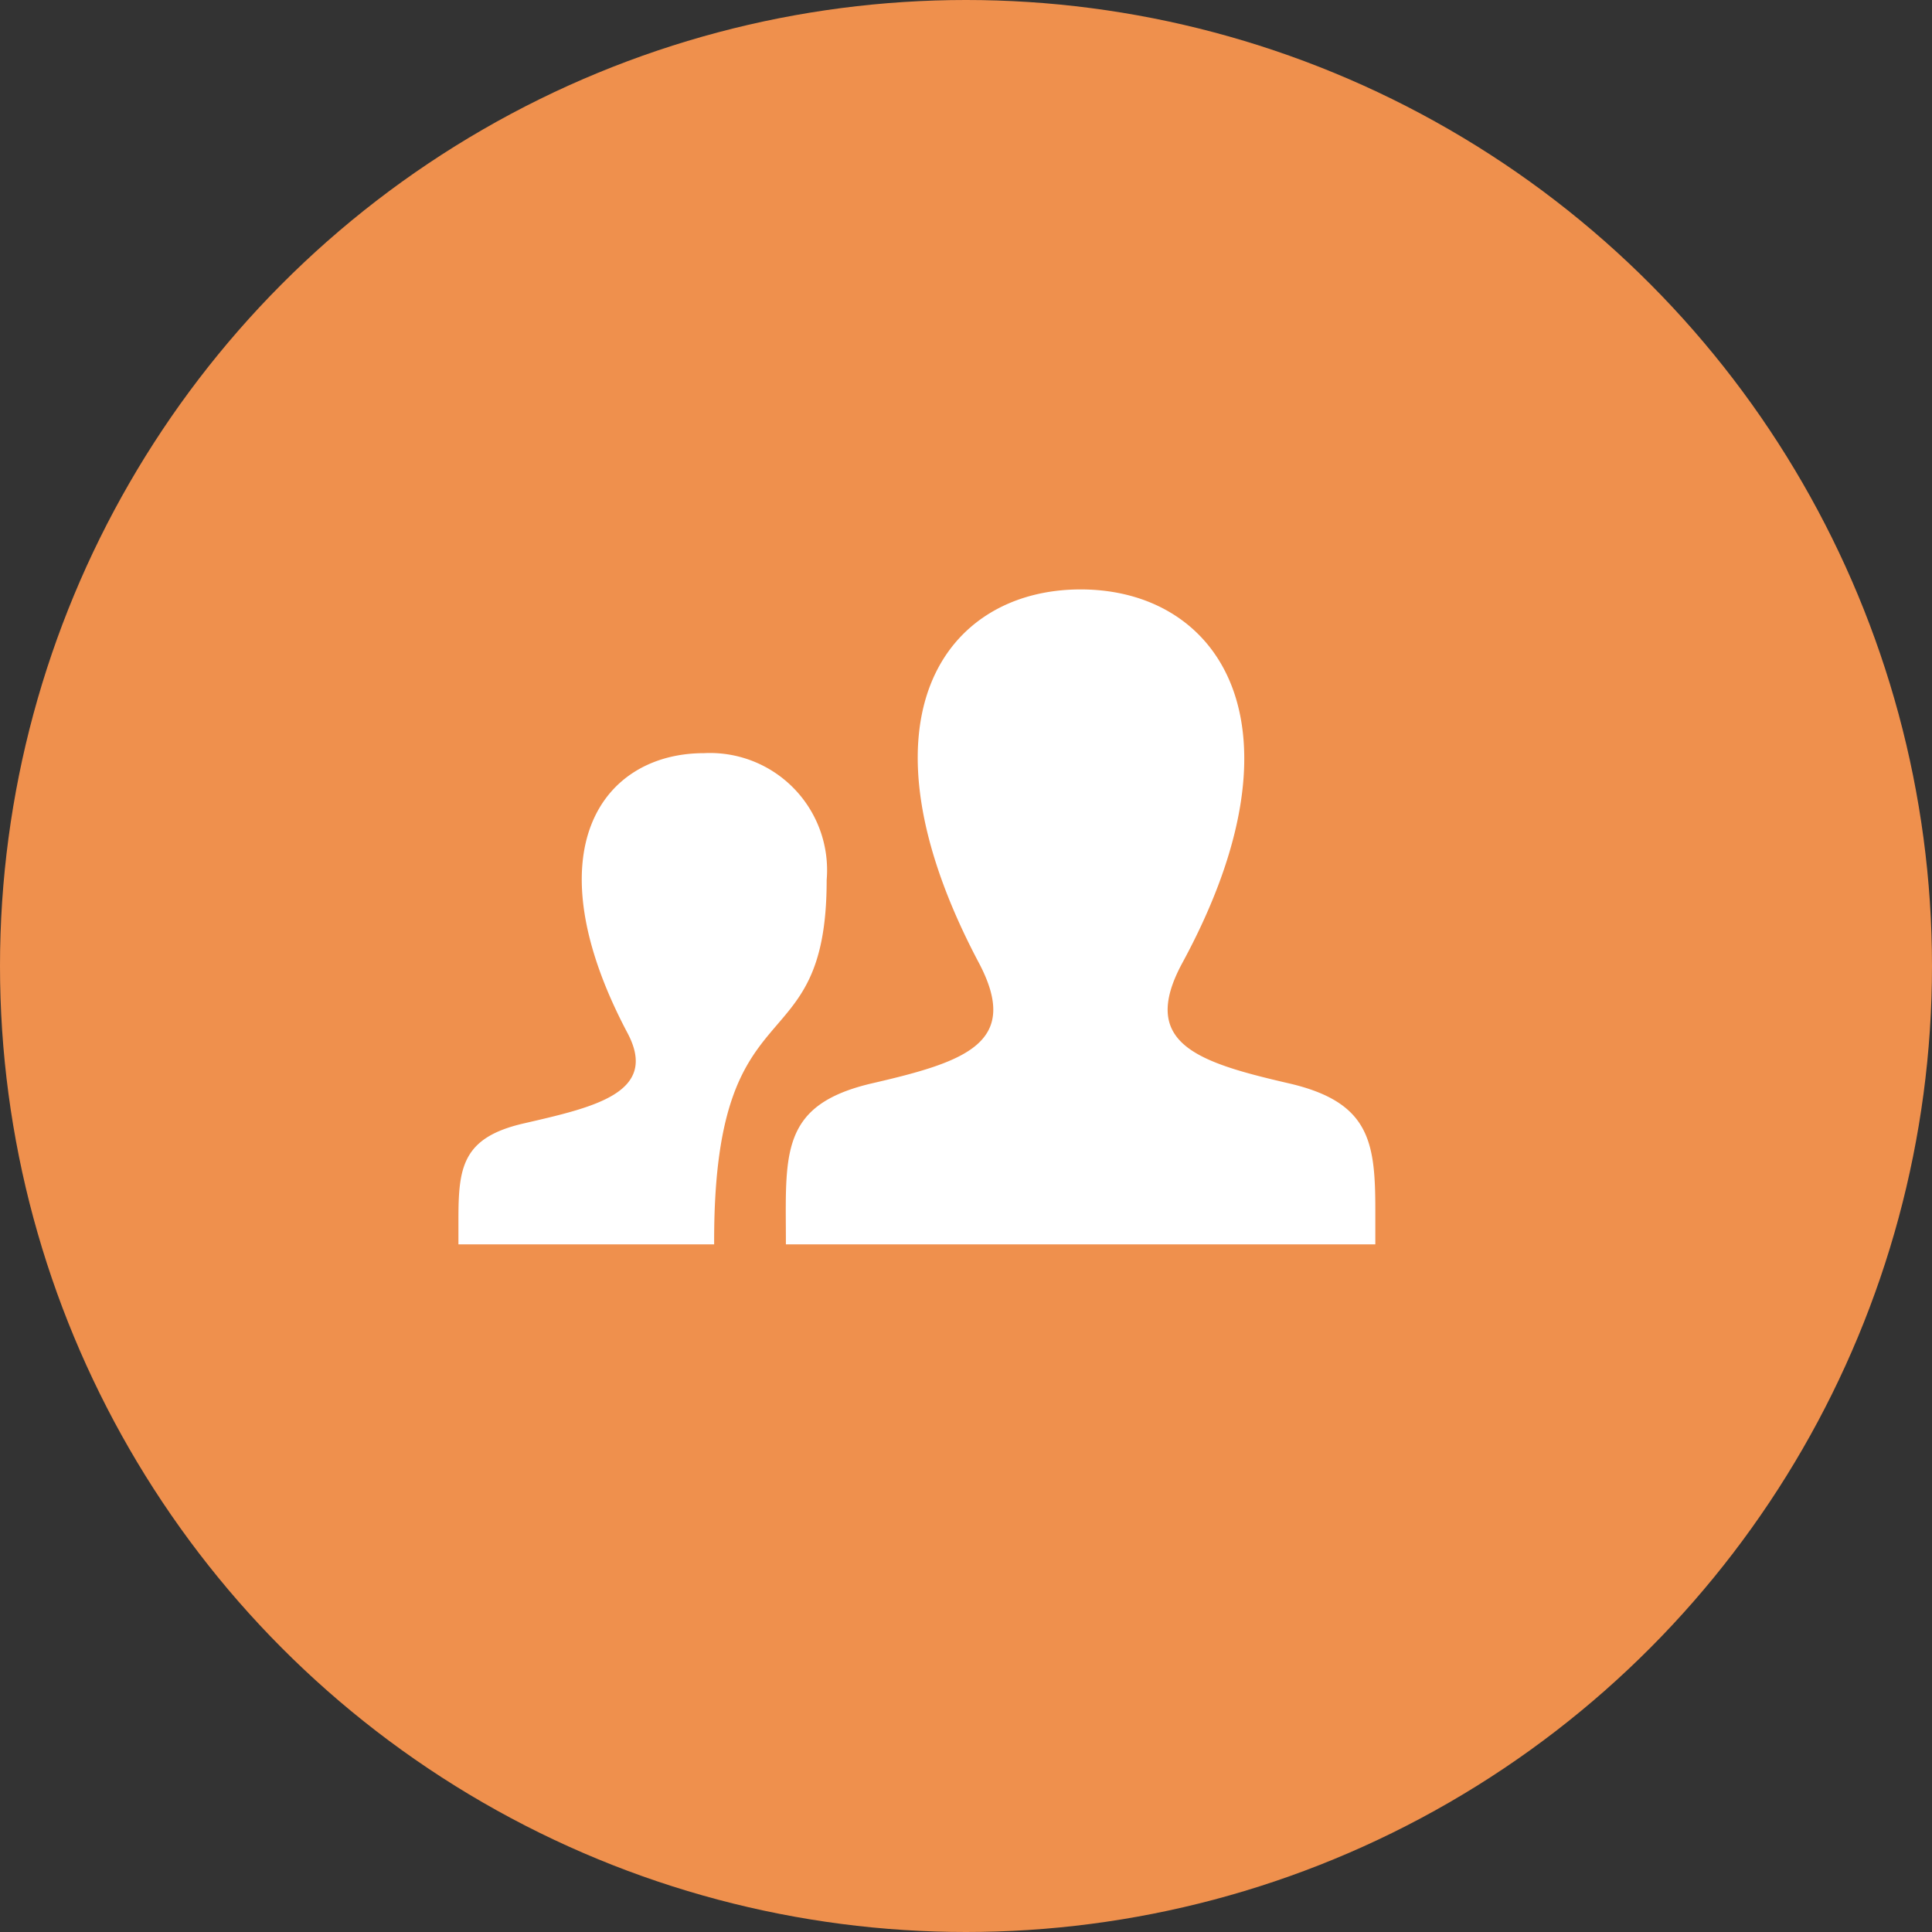
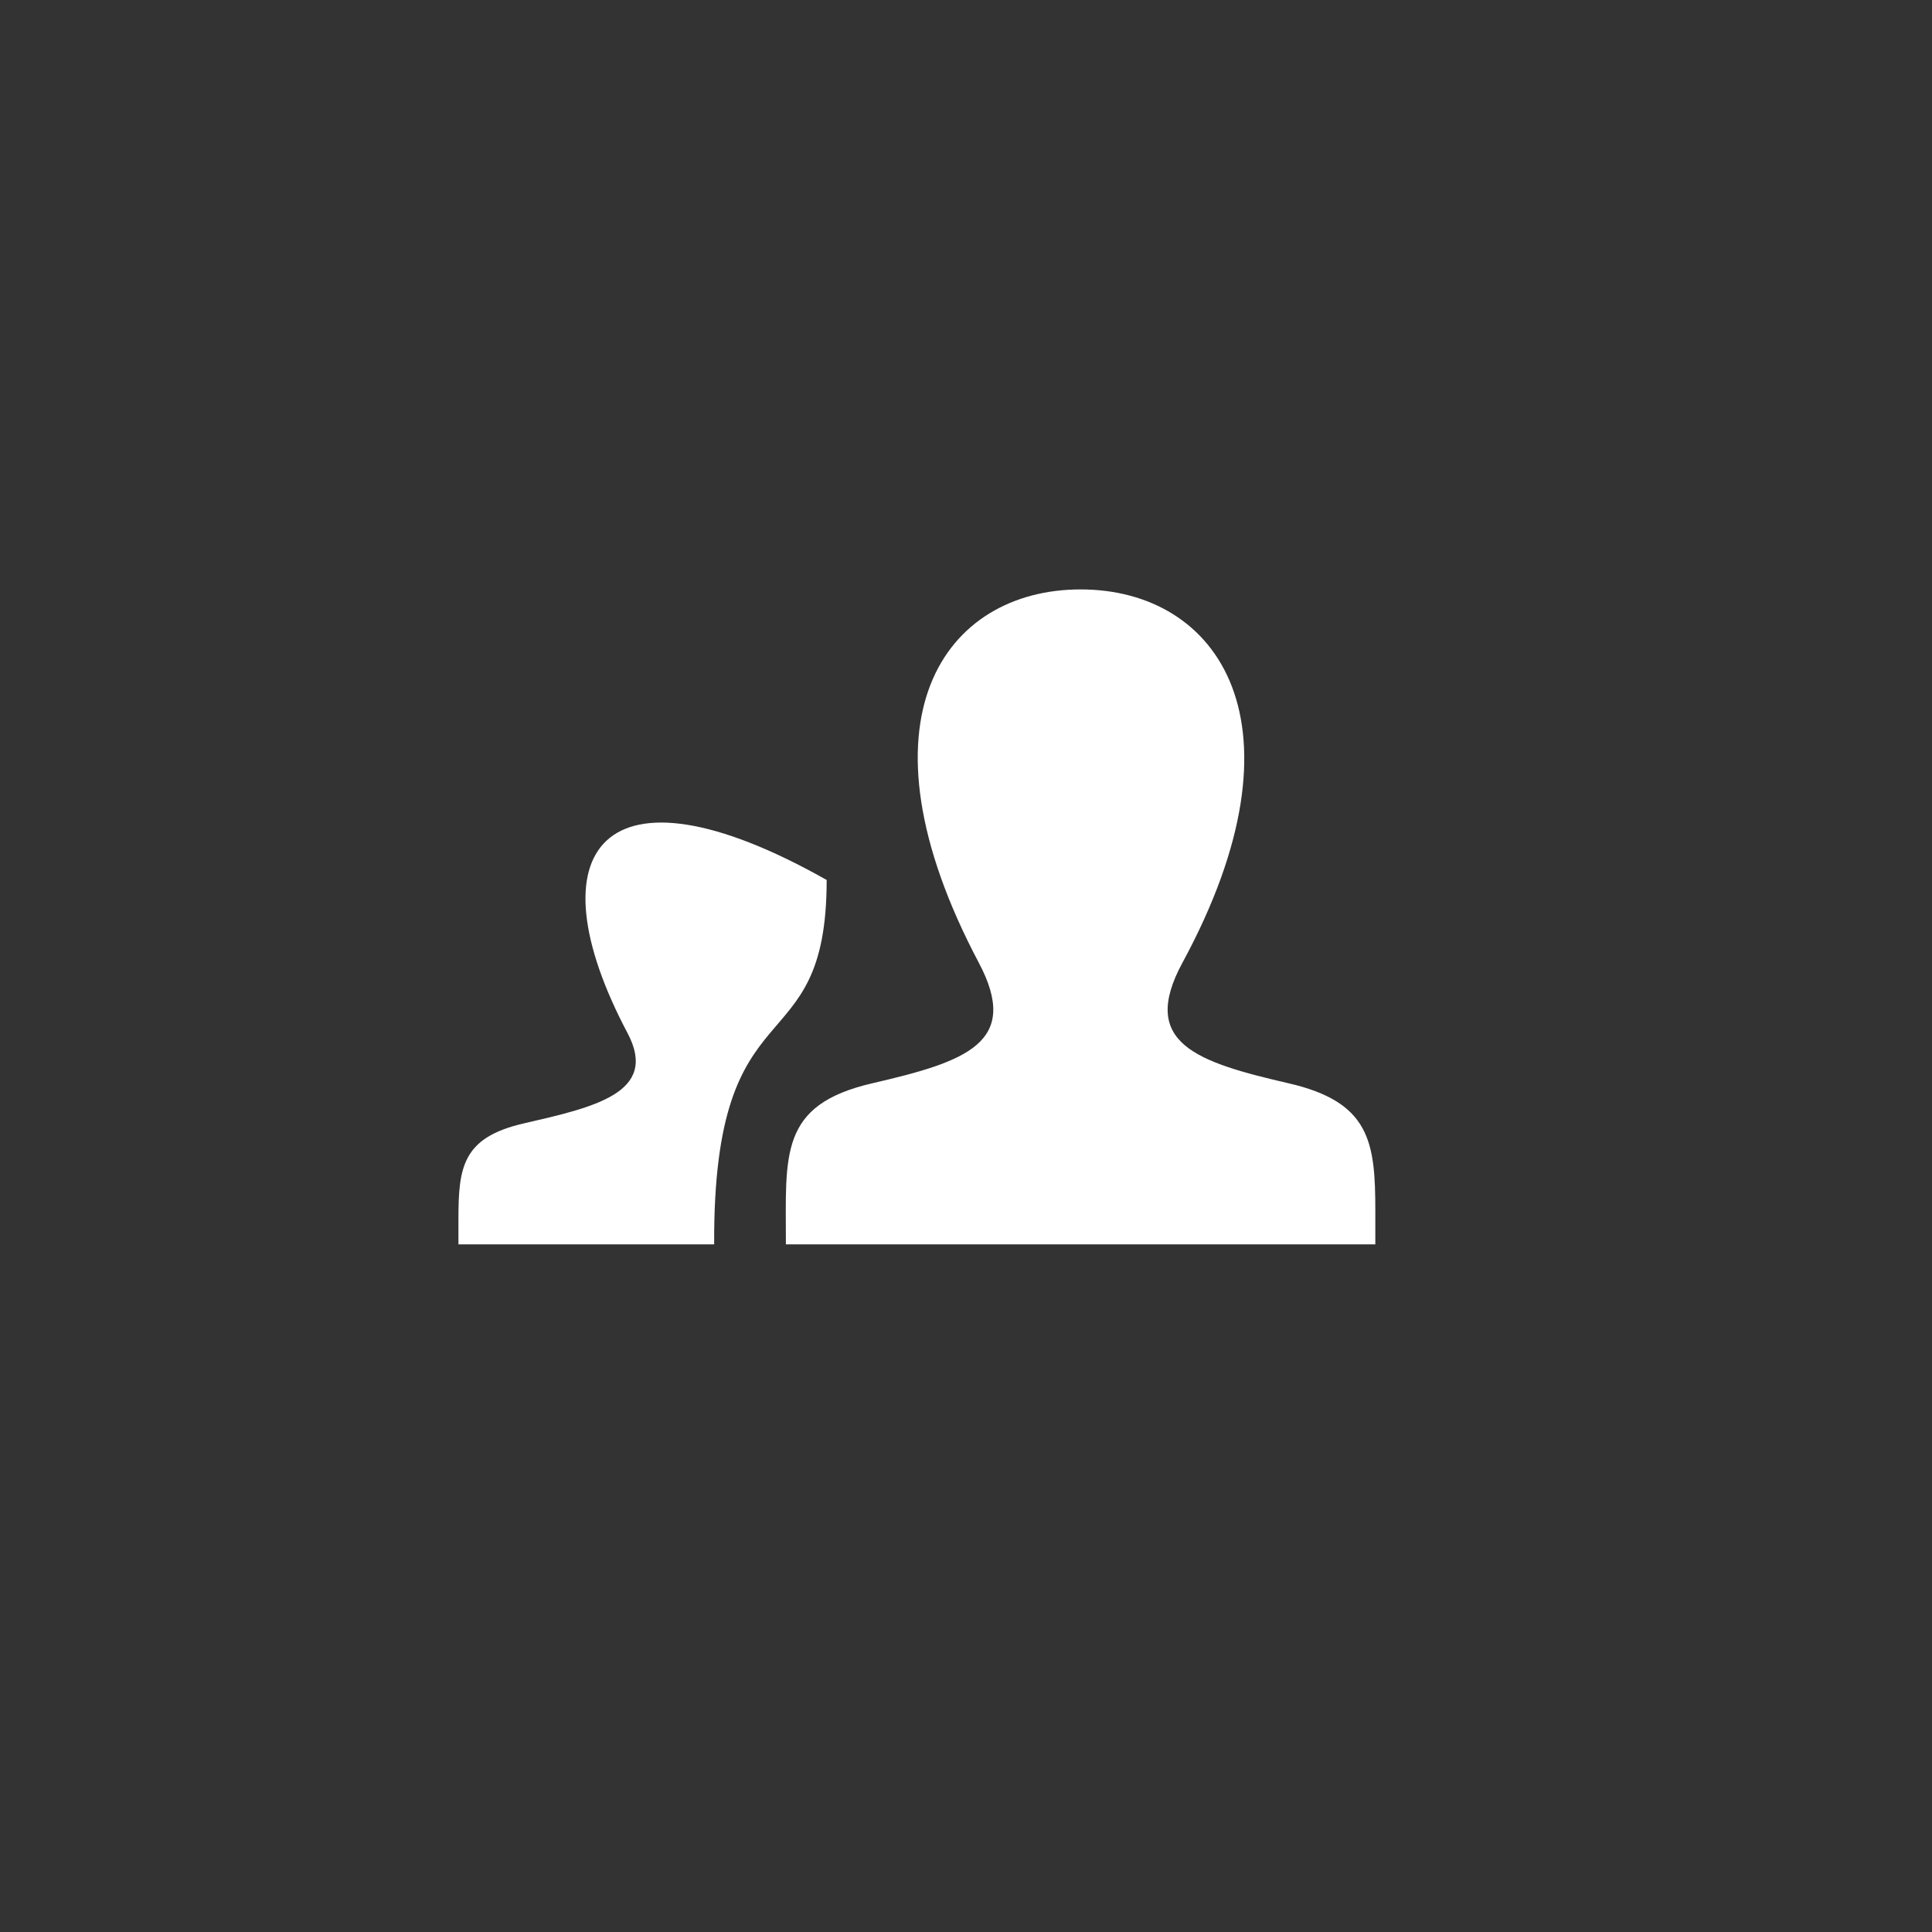
<svg xmlns="http://www.w3.org/2000/svg" width="59" height="59" viewBox="0 0 59 59">
  <rect x="0" y="0" width="59" height="59" fill="#333333" stroke="none" />
  <g id="Groupe_181" data-name="Groupe 181" transform="translate(-559 -4584)">
-     <circle id="Ellipse_35" data-name="Ellipse 35" cx="29.5" cy="29.5" r="29.5" transform="translate(559 4584)" fill="#ef904d" />
-     <path id="iconmonstr-user-31" d="M10.644,17.08c2.866-.662,4.539-1.241,3.246-3.682C9.958,5.971,12.848,2,17,2c4.235,0,7.054,4.124,3.11,11.4-1.332,2.455.437,3.034,3.242,3.682C25.836,17.654,26,18.867,26,20.969V22H8C8,19.255,7.78,17.742,10.644,17.08ZM-2,22H5.809c-.035-8.177,3.436-5.313,3.436-11.127A3.576,3.576,0,0,0,5.5,7C2.382,7,.215,9.979,3.164,15.549c.969,1.83-1.031,2.265-3.181,2.761C-1.879,18.74-2,19.65-2,21.227V22Z" transform="translate(575 4600)" fill="#fff" />
+     <path id="iconmonstr-user-31" d="M10.644,17.08c2.866-.662,4.539-1.241,3.246-3.682C9.958,5.971,12.848,2,17,2c4.235,0,7.054,4.124,3.11,11.4-1.332,2.455.437,3.034,3.242,3.682C25.836,17.654,26,18.867,26,20.969V22H8C8,19.255,7.78,17.742,10.644,17.08ZM-2,22H5.809c-.035-8.177,3.436-5.313,3.436-11.127C2.382,7,.215,9.979,3.164,15.549c.969,1.83-1.031,2.265-3.181,2.761C-1.879,18.74-2,19.65-2,21.227V22Z" transform="translate(575 4600)" fill="#fff" />
  </g>
</svg>